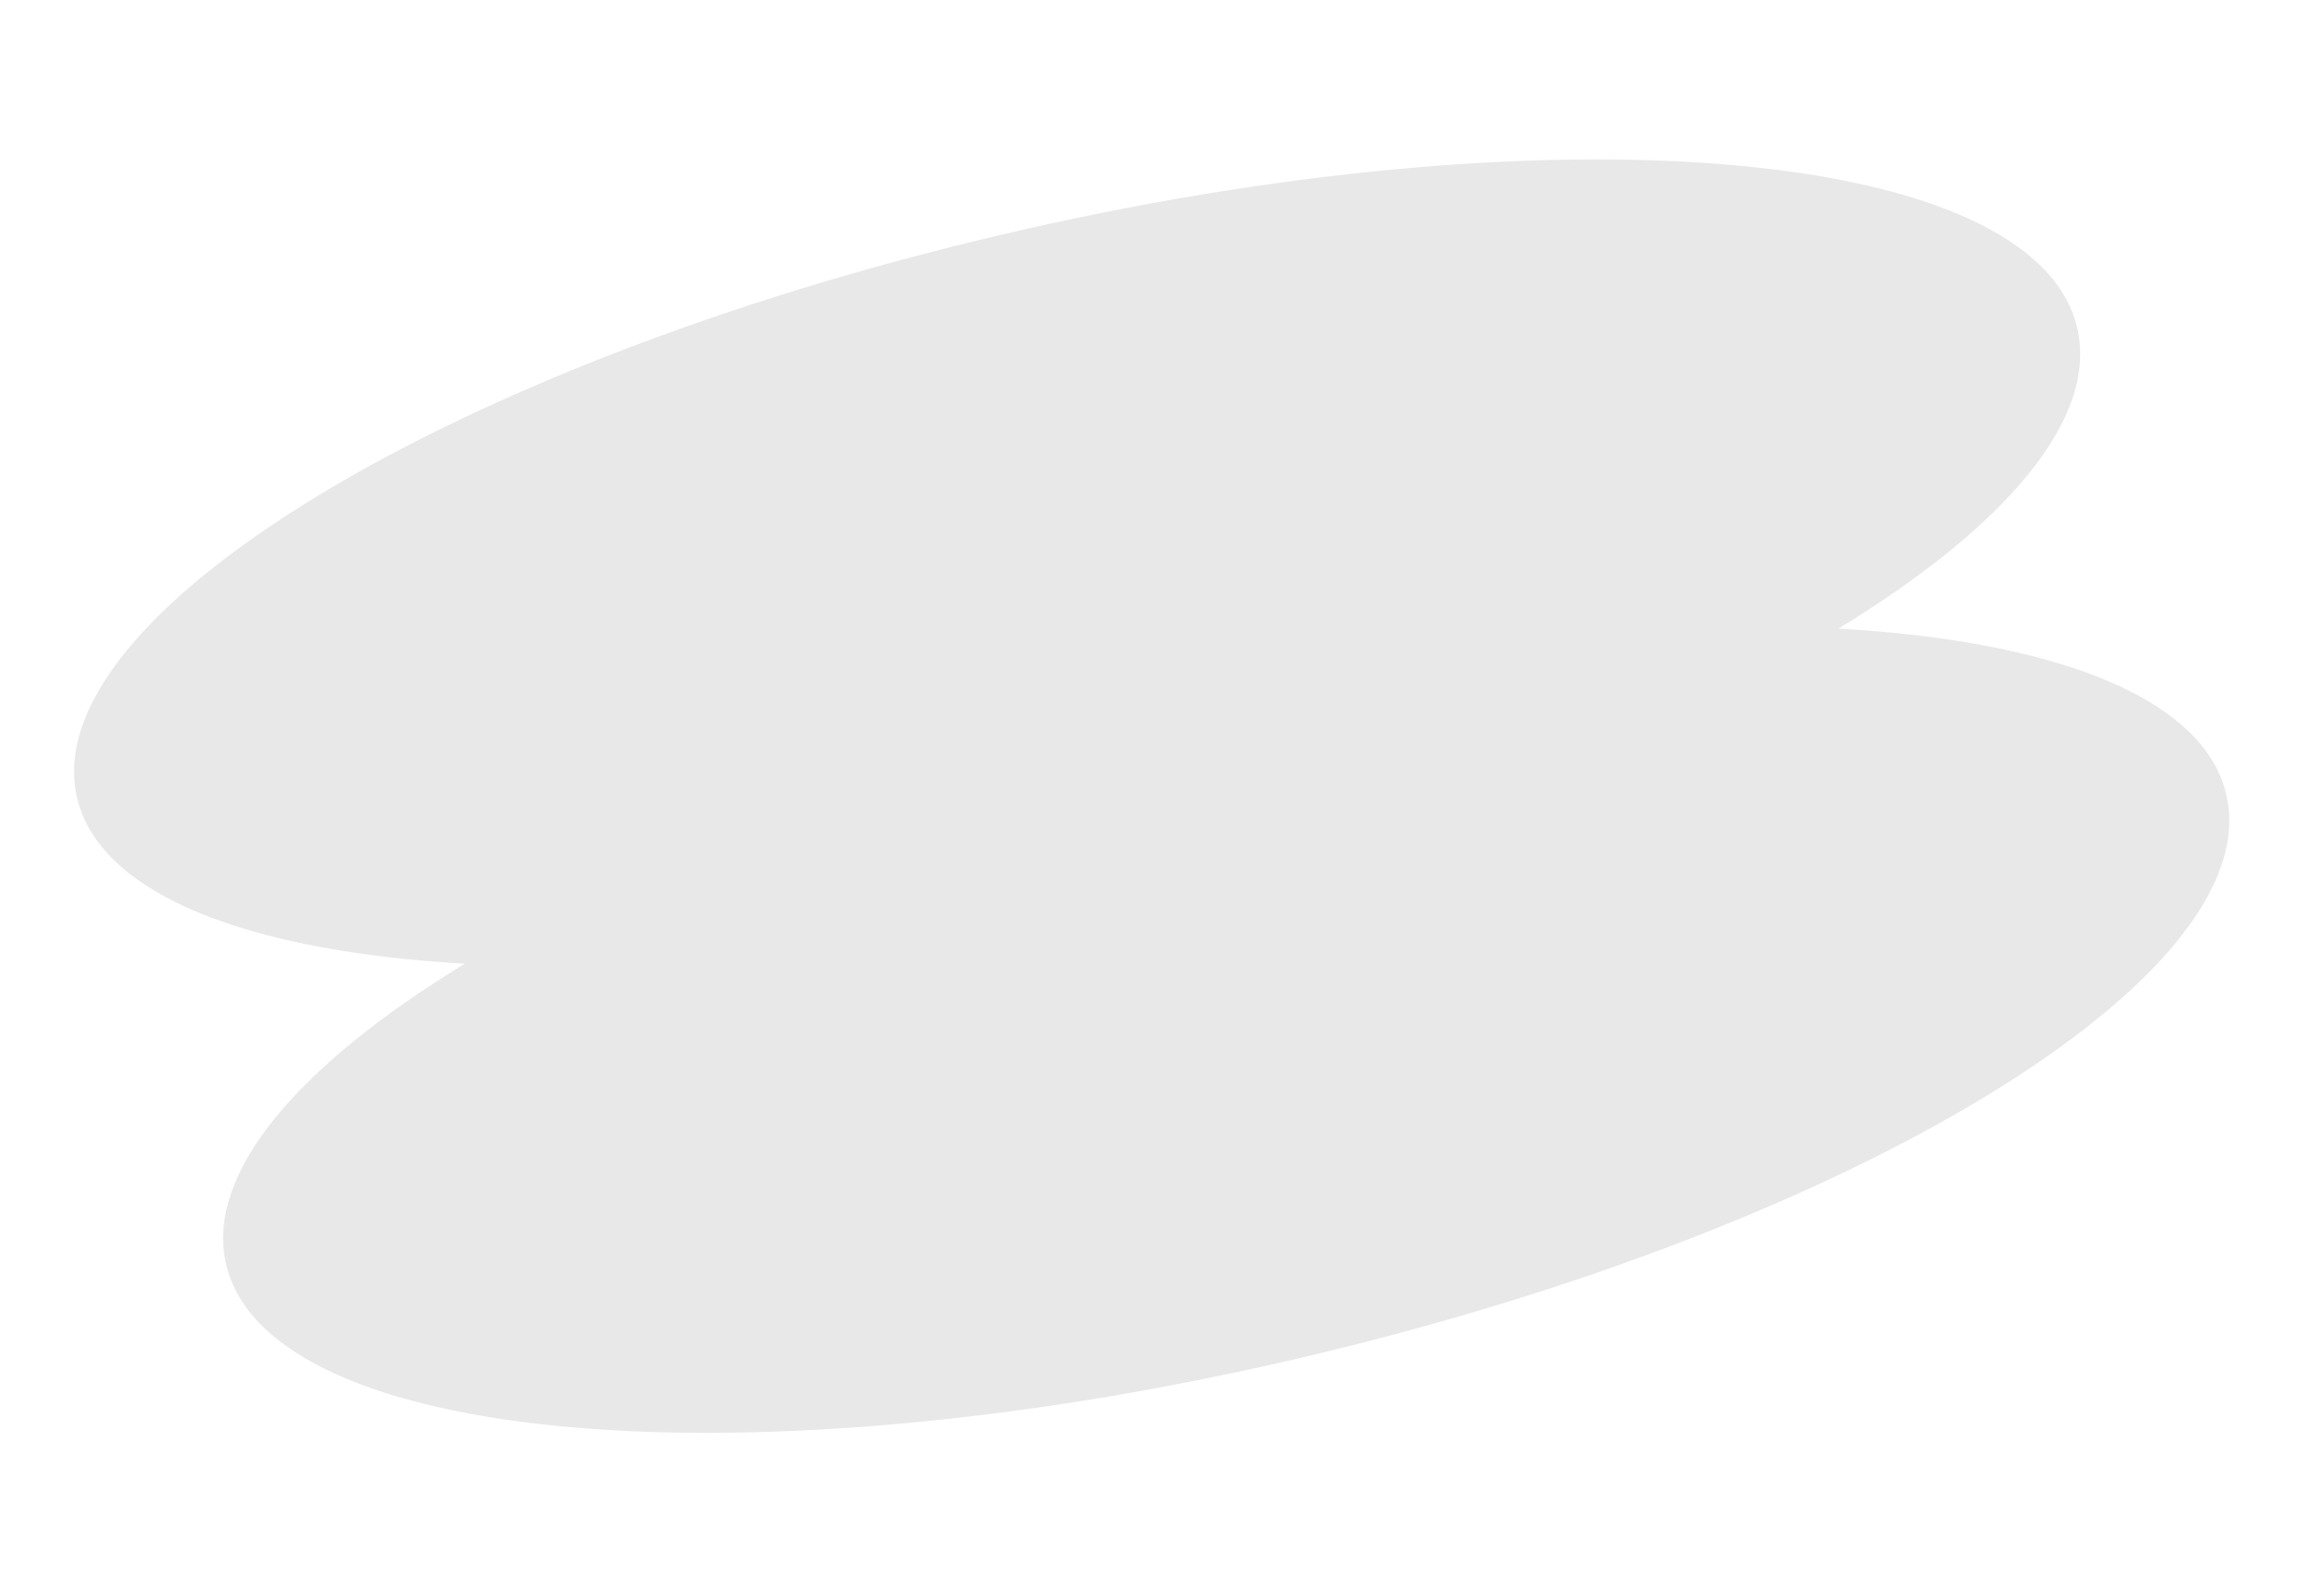
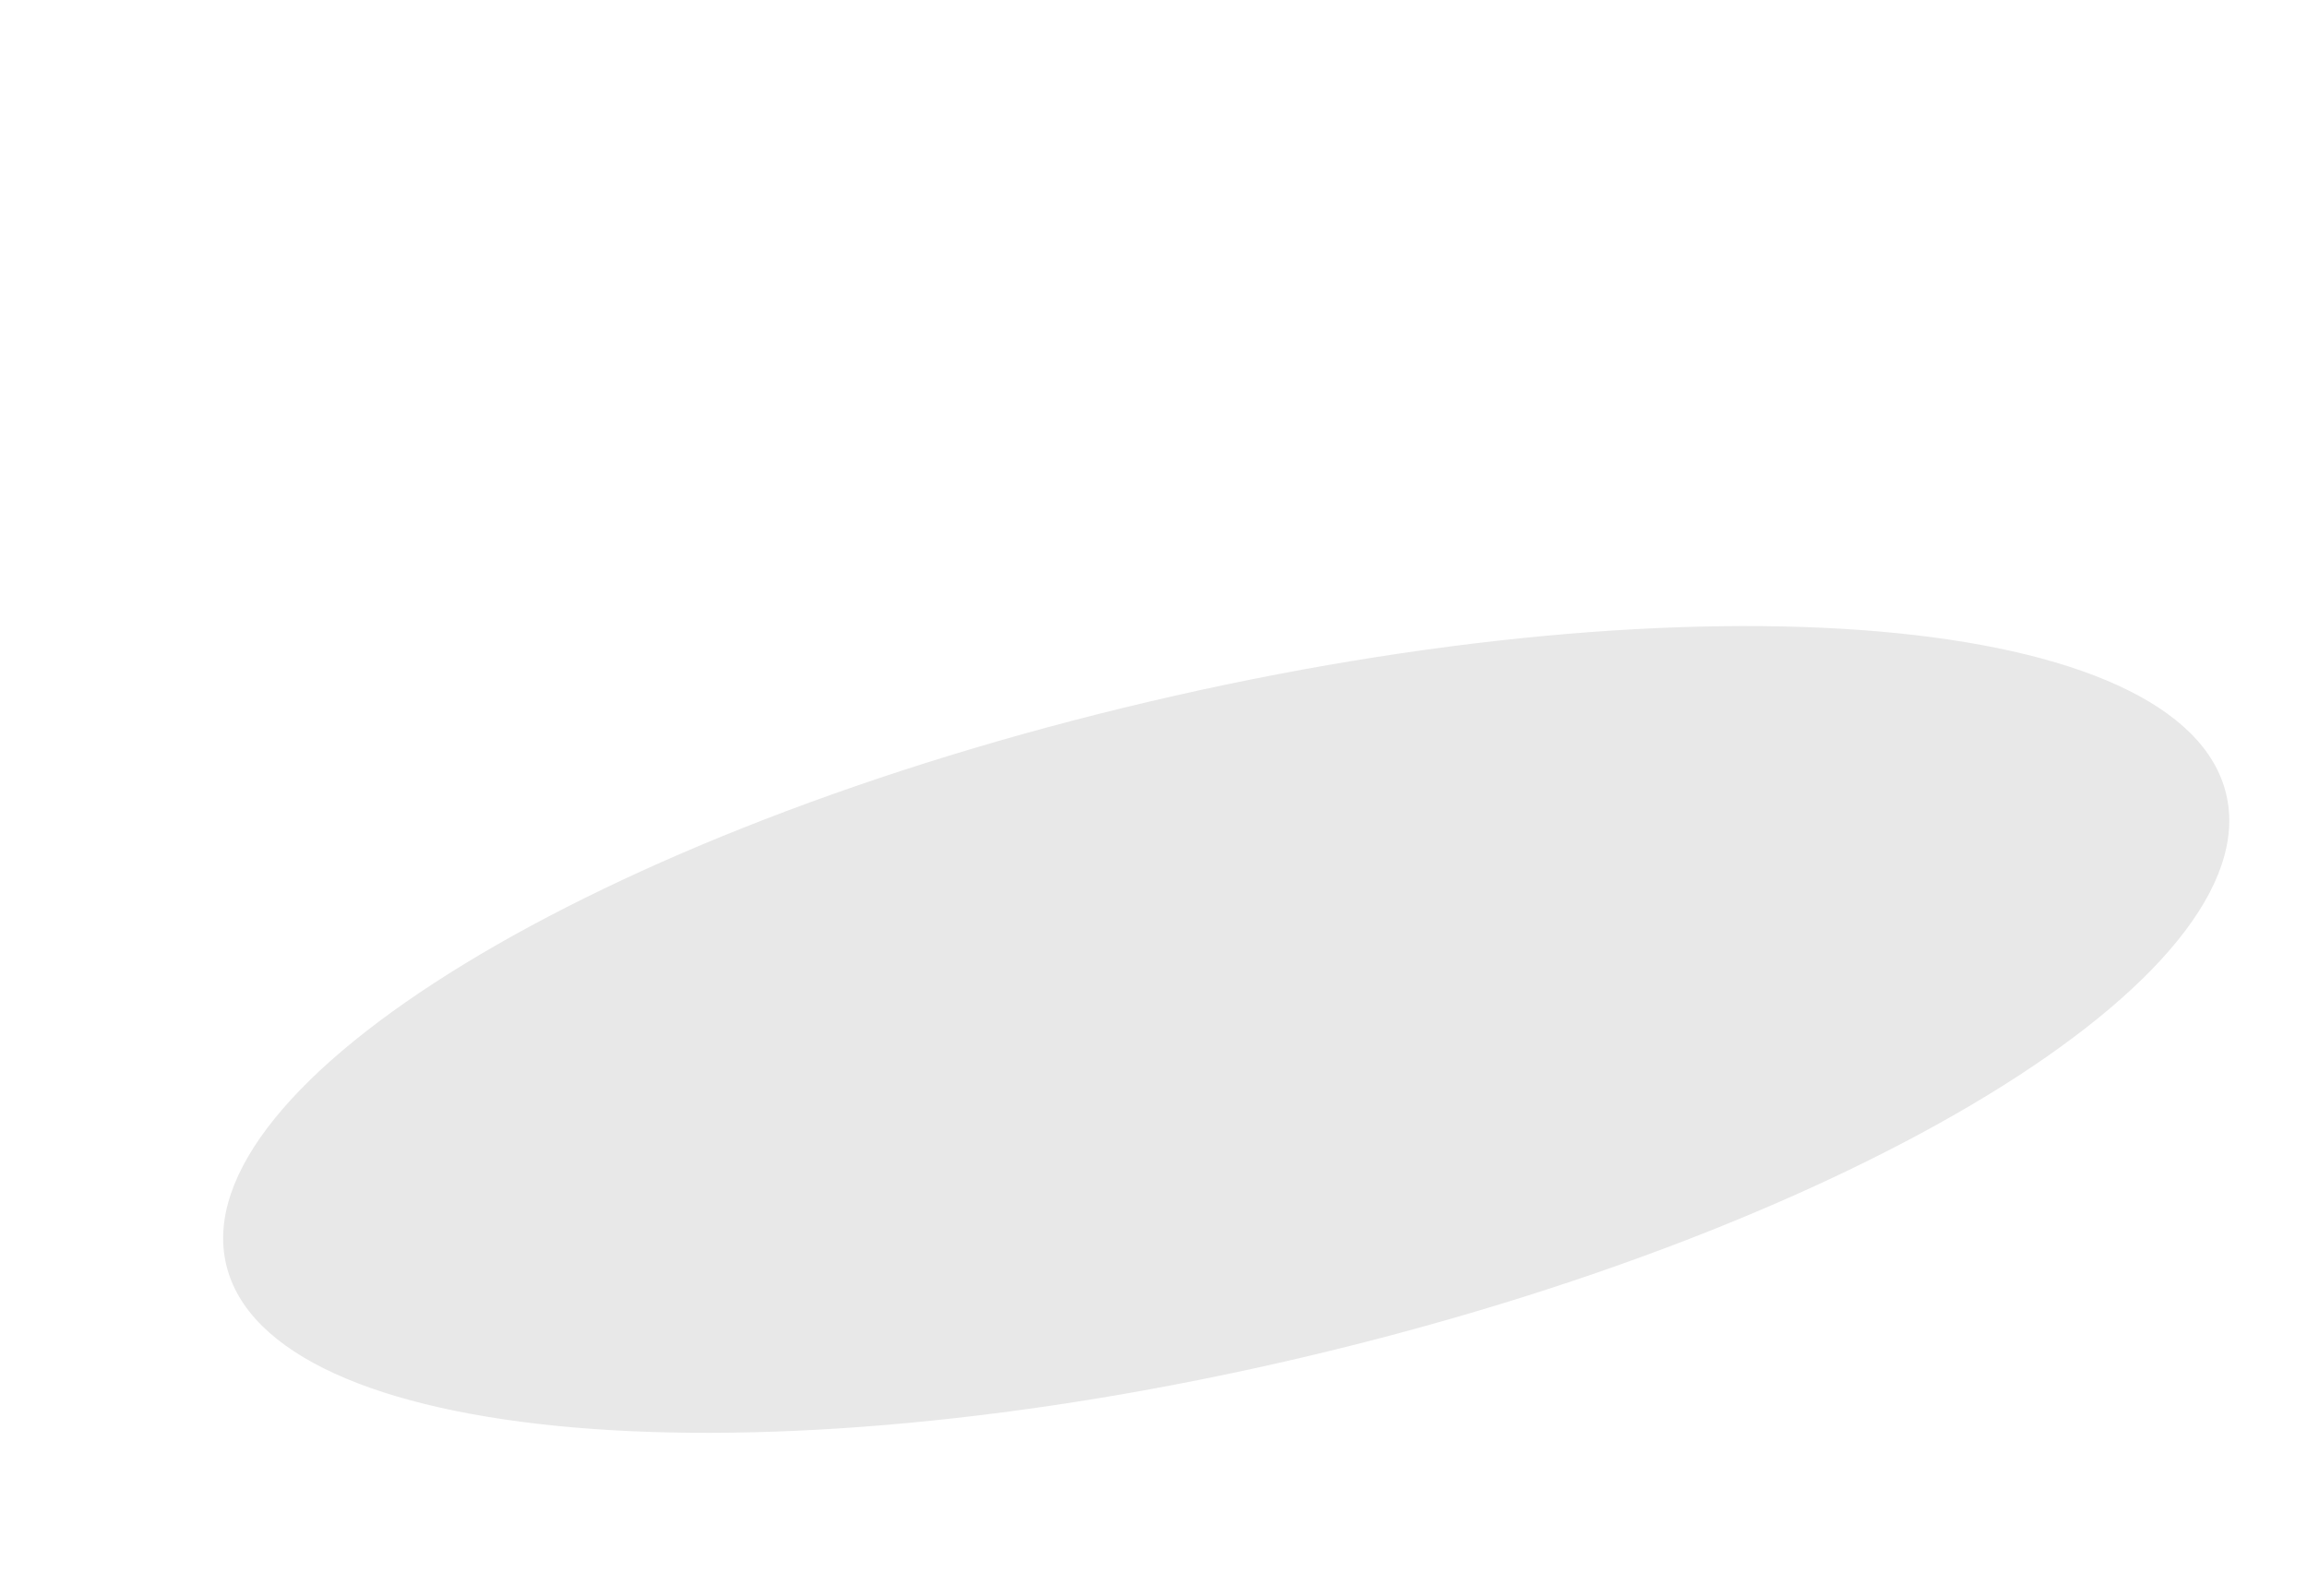
<svg xmlns="http://www.w3.org/2000/svg" width="315" height="218" viewBox="0 0 315 218" fill="none">
-   <path d="M157.598 121.64C233.011 103.91 289.433 69.493 283.62 44.768C277.807 20.043 211.96 14.371 136.547 32.101C61.134 49.83 4.712 84.247 10.525 108.973C16.338 133.698 82.185 139.369 157.598 121.64Z" fill="#E8E8E8" />
  <path d="M177.953 185.37C253.366 167.64 309.788 133.224 303.975 108.498C298.162 83.773 232.315 78.102 156.903 95.831C81.49 113.561 25.068 147.978 30.881 172.703C36.694 197.428 102.54 203.1 177.953 185.37Z" fill="#E8E8E8" />
</svg>